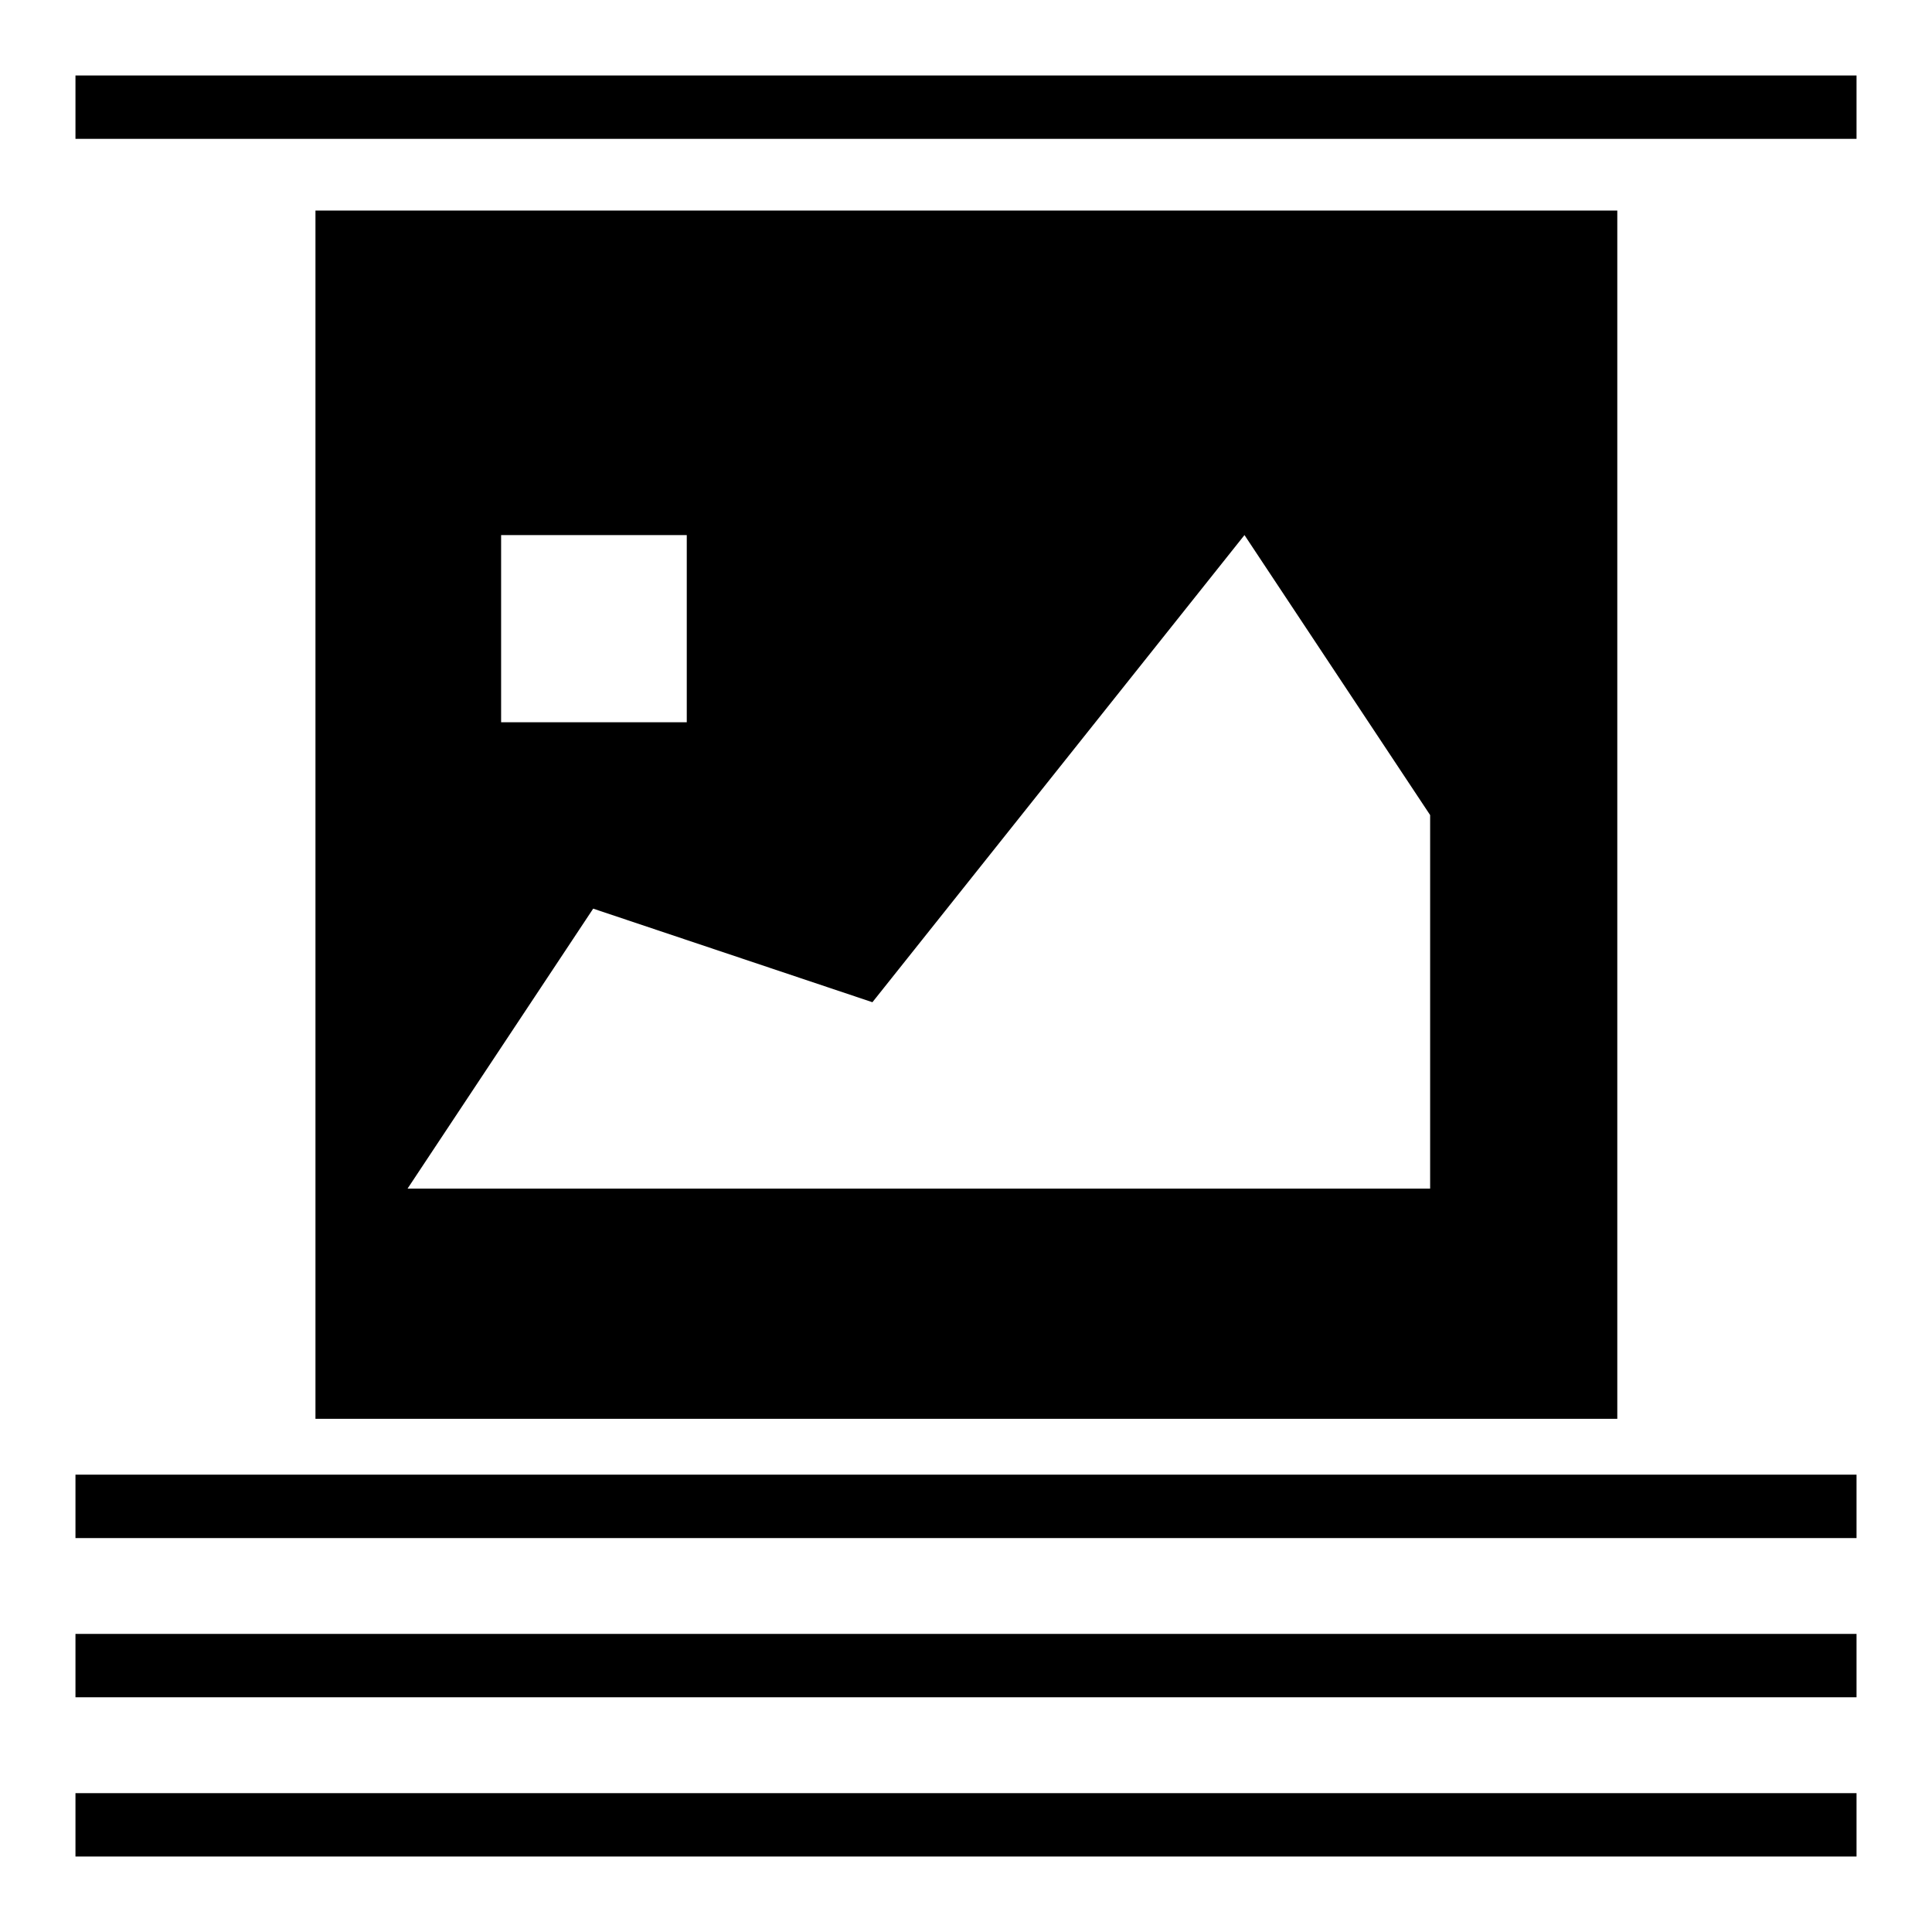
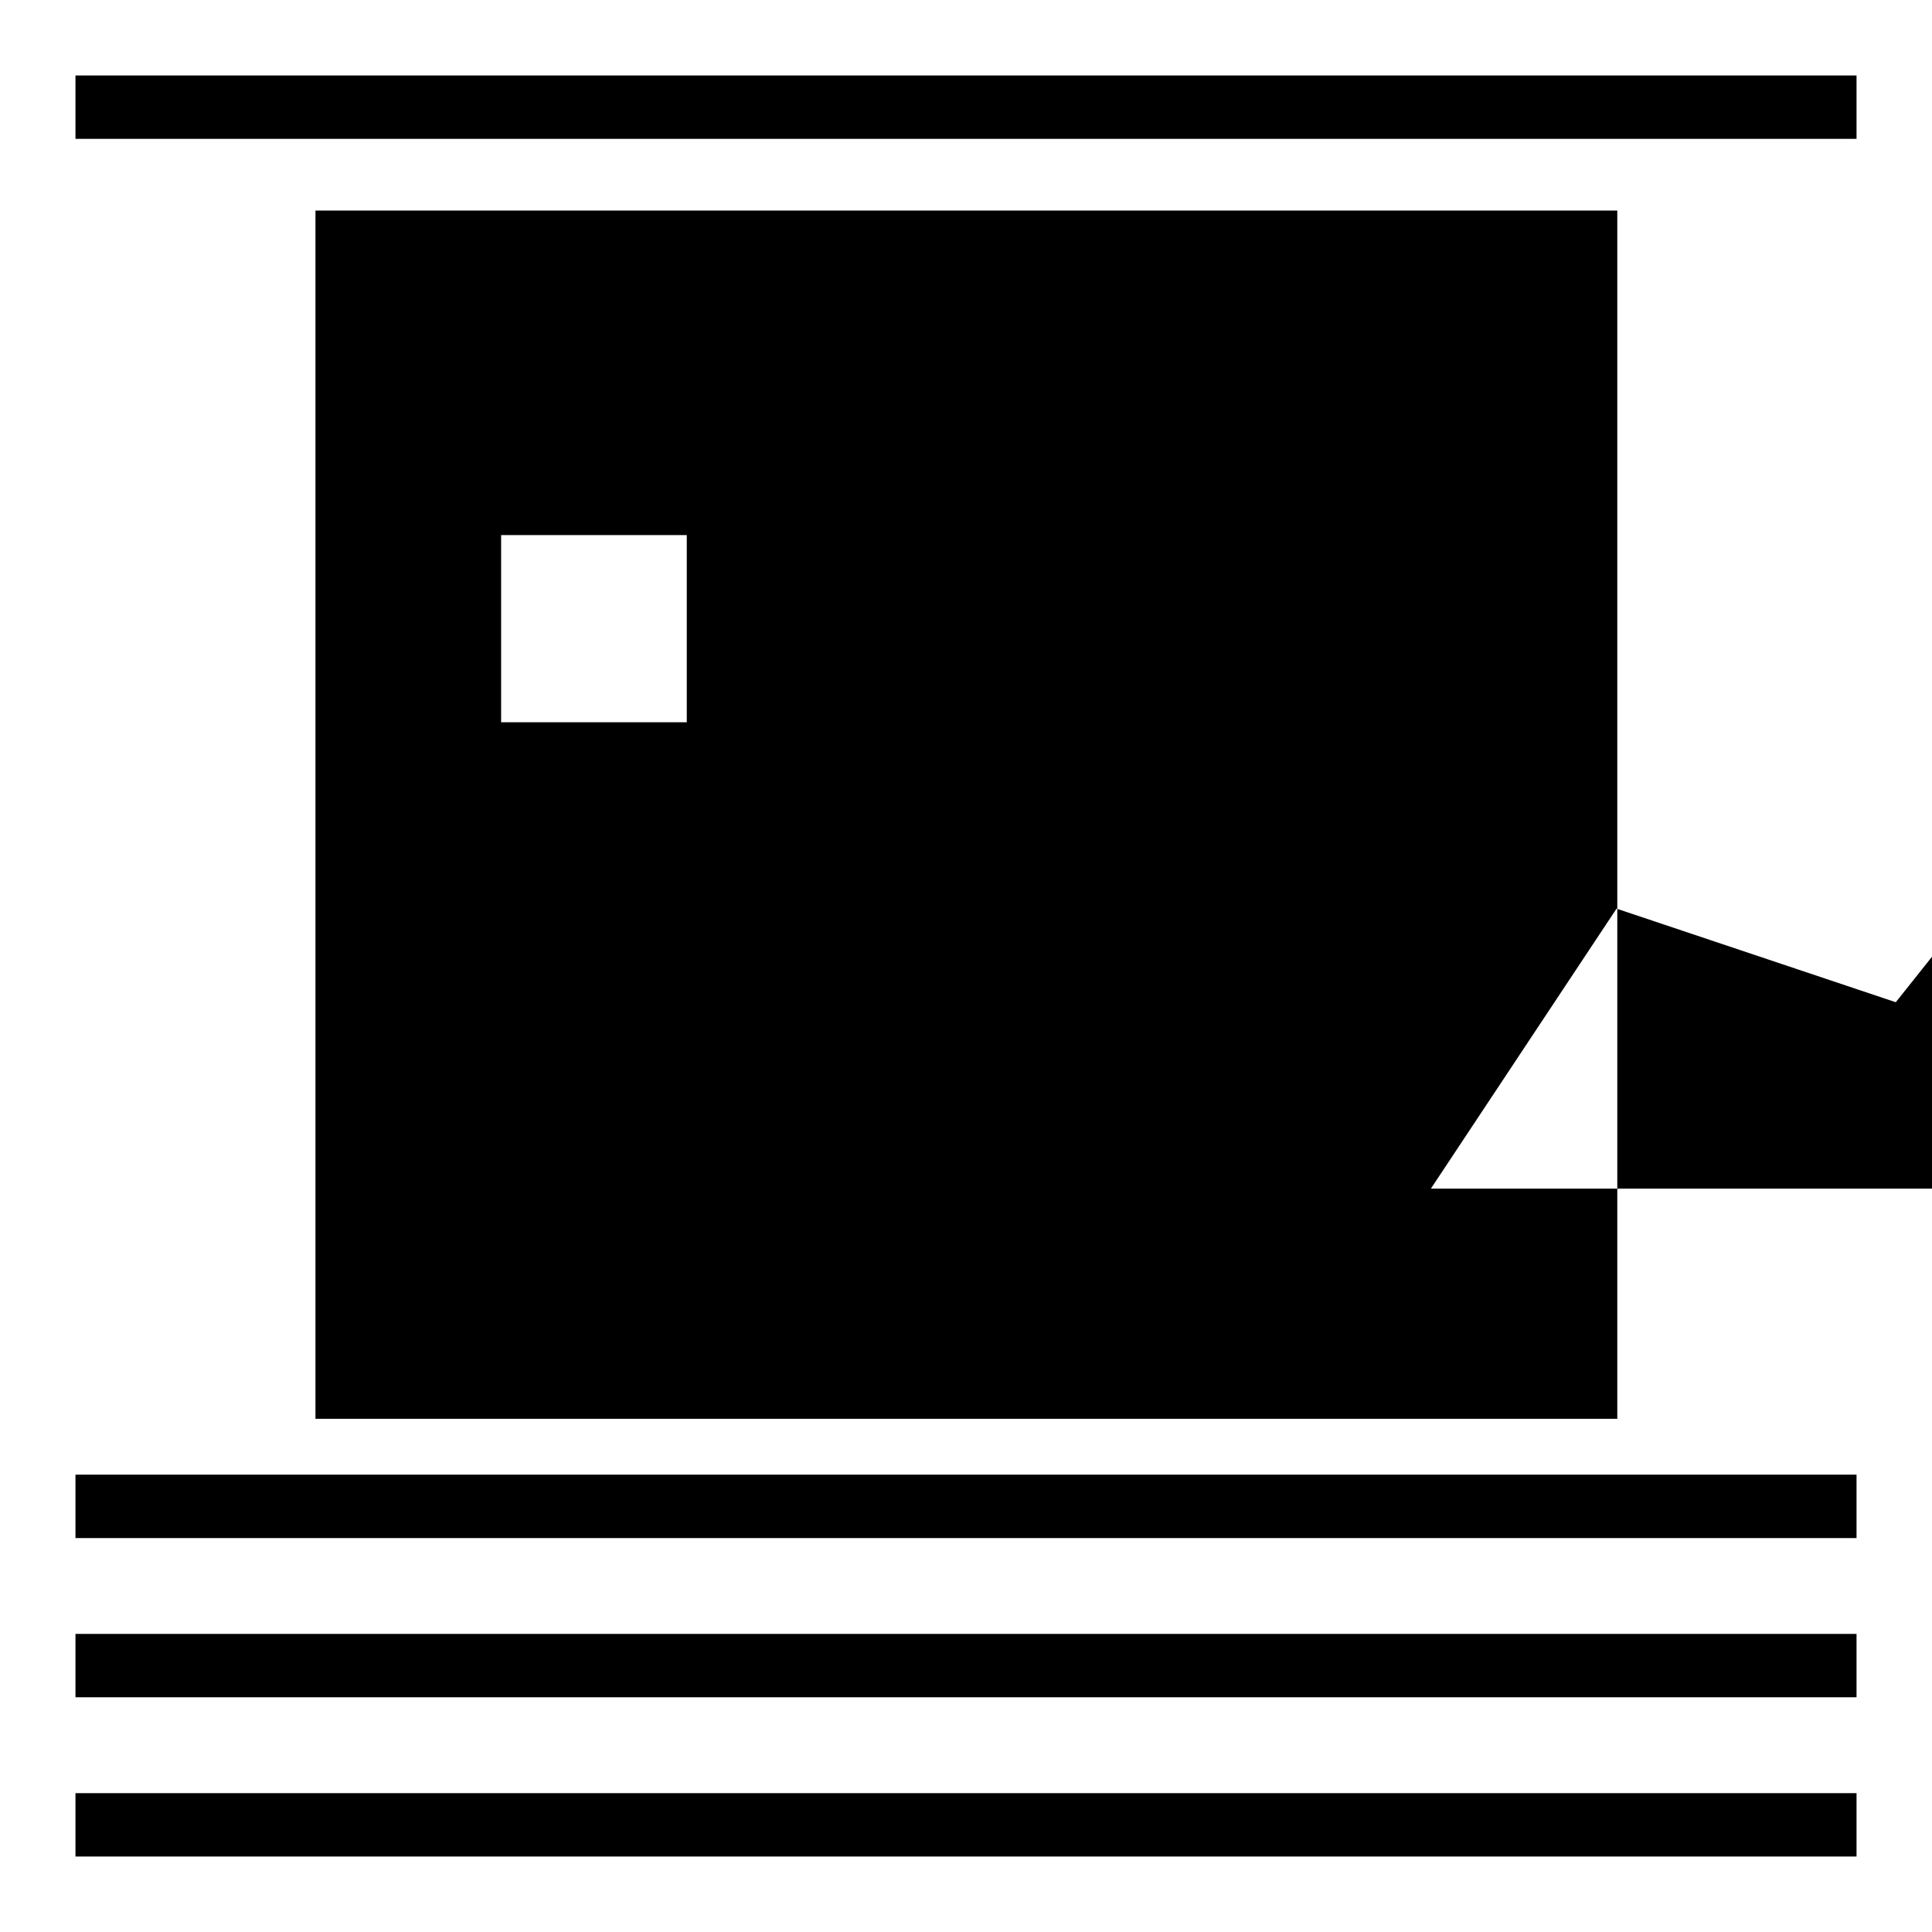
<svg xmlns="http://www.w3.org/2000/svg" version="1.1" x="0px" y="0px" viewBox="0 0 256 256" enable-background="new 0 0 256 256" xml:space="preserve">
  <g>
-     <path fill="#000000" d="M41.8,27.9v160.1h172.5V27.9H41.8z M66.4,70.9H91v24.8H66.4V70.9z M189.6,157.5H54l24.6-37.1l37,12.4 l49.3-61.9l24.6,37.1V157.5z M10,10h236v8.4H10V10z M10,216.5h236v8.4H10V216.5z M10,237.6h236v8.4H10V237.6z M10,195.4h236v8.4H10 V195.4z" />
+     <path fill="#000000" d="M41.8,27.9v160.1h172.5V27.9H41.8z M66.4,70.9H91v24.8H66.4V70.9z M189.6,157.5l24.6-37.1l37,12.4 l49.3-61.9l24.6,37.1V157.5z M10,10h236v8.4H10V10z M10,216.5h236v8.4H10V216.5z M10,237.6h236v8.4H10V237.6z M10,195.4h236v8.4H10 V195.4z" />
  </g>
</svg>